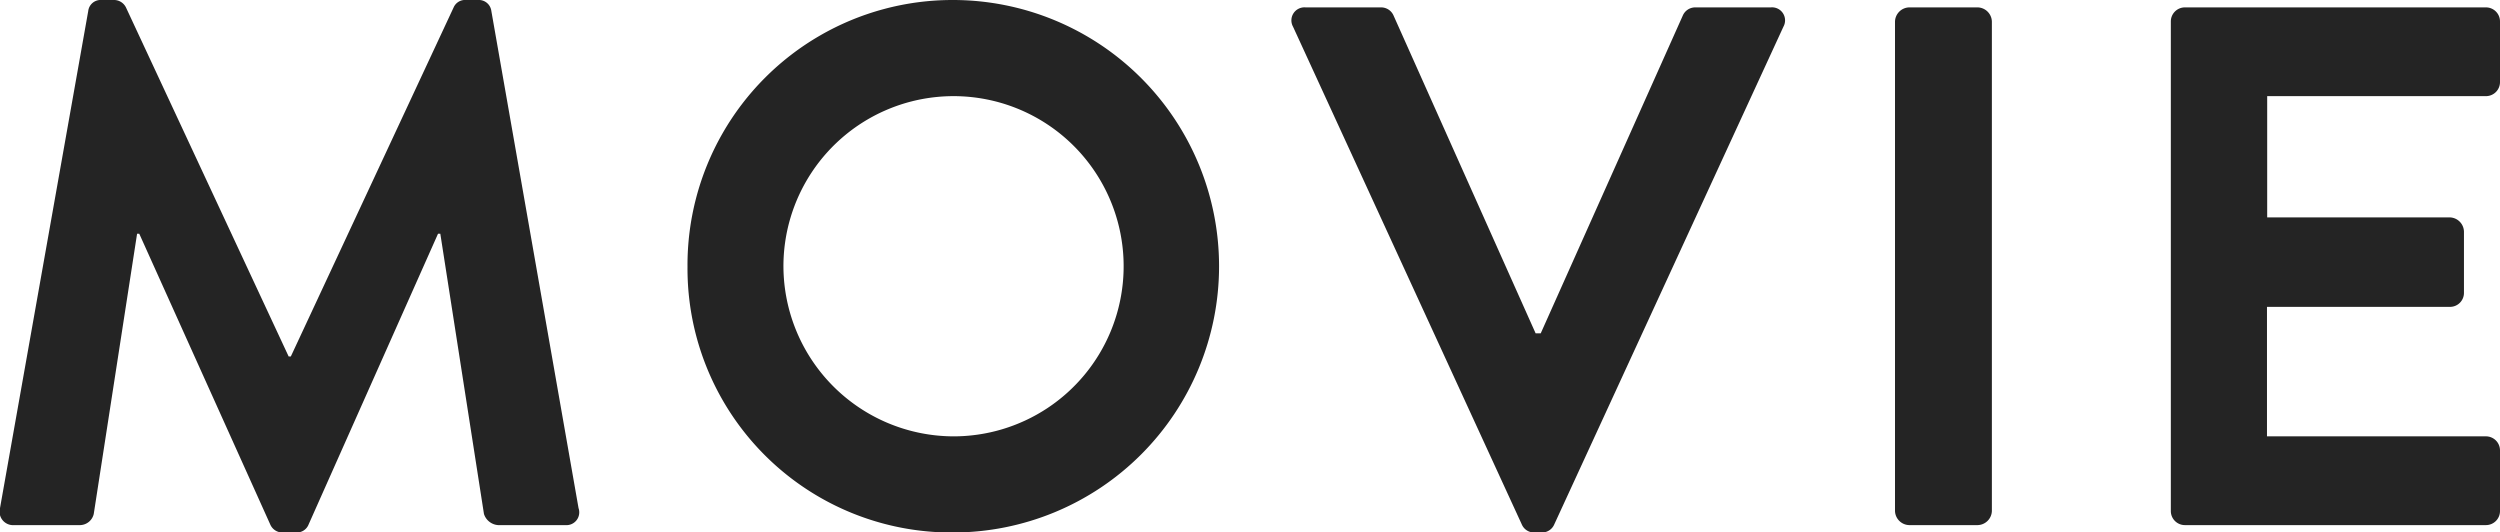
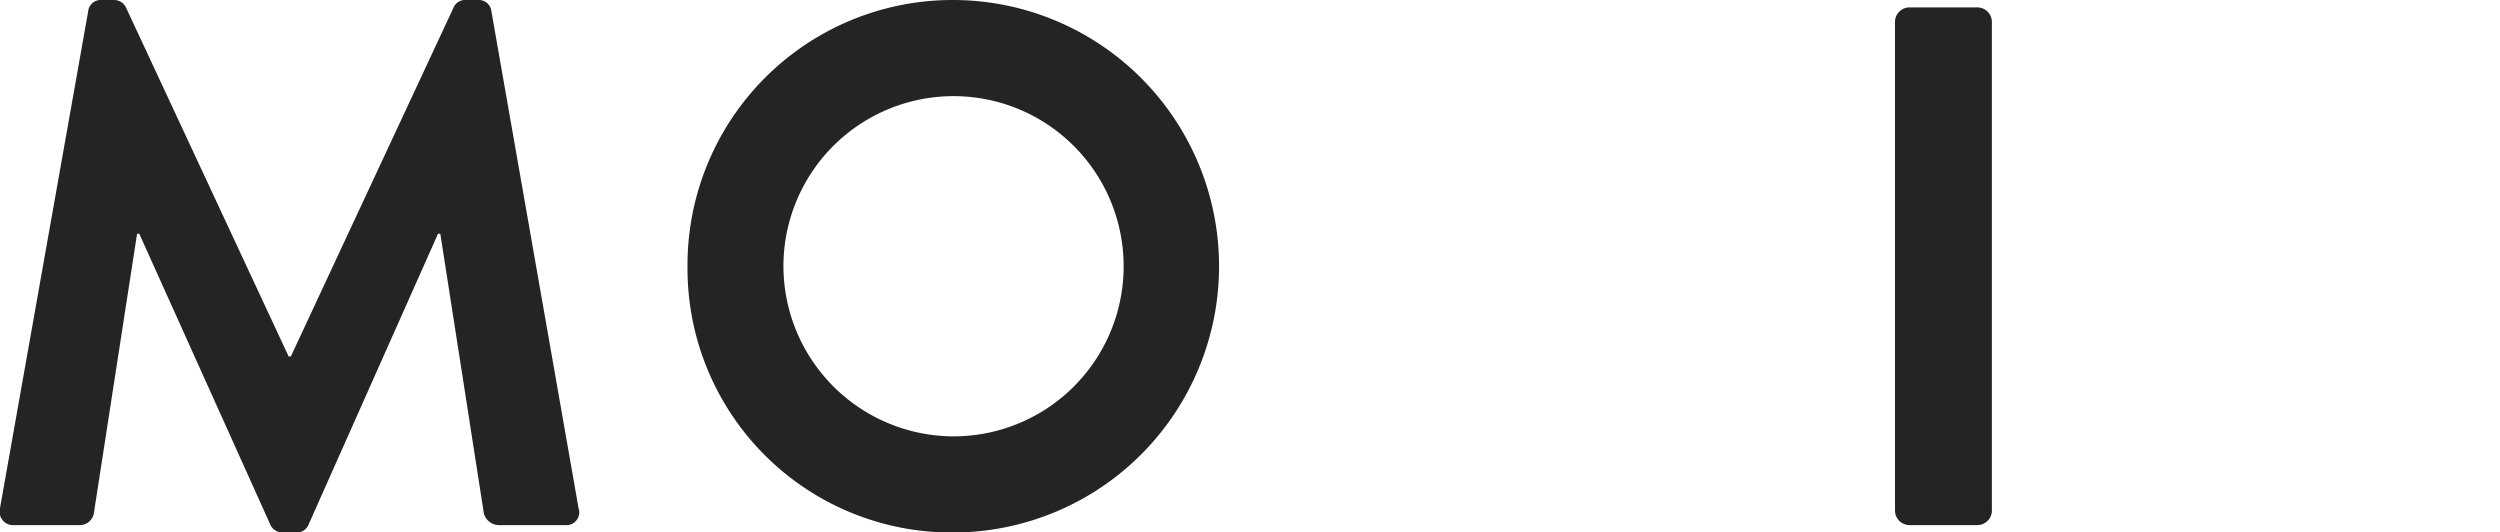
<svg xmlns="http://www.w3.org/2000/svg" viewBox="0 0 240 51.12">
  <defs>
    <style>.cls-1{fill:#242424;}</style>
  </defs>
  <g id="レイヤー_2" data-name="レイヤー 2">
    <g id="レイヤー_1-2" data-name="レイヤー 1">
      <path class="cls-1" d="M8.47,1.06A1.2,1.2,0,0,1,9.75,0h1.14a1.28,1.28,0,0,1,1.2.71L27.71,34.22h.21L43.55.71A1.2,1.2,0,0,1,44.75,0h1.14a1.21,1.21,0,0,1,1.28,1.06l8.37,47.72a1.23,1.23,0,0,1-1.27,1.63H47.81a1.54,1.54,0,0,1-1.35-1.07l-4.19-26.9h-.22L29.63,50.34a1.22,1.22,0,0,1-1.21.78H27.14a1.27,1.27,0,0,1-1.2-.78L13.37,22.44h-.21L9,49.34a1.38,1.38,0,0,1-1.28,1.07H1.37A1.3,1.3,0,0,1,0,48.78Z" />
      <path class="cls-1" d="M91.47,0a25.56,25.56,0,1,1,0,51.12A25.34,25.34,0,0,1,66,25.63,25.45,25.45,0,0,1,91.47,0Zm0,41.89A16.33,16.33,0,1,0,75.21,25.63,16.37,16.37,0,0,0,91.47,41.89Z" />
-       <path class="cls-1" d="M124.13,2.56a1.25,1.25,0,0,1,1.2-1.85h7.25a1.3,1.3,0,0,1,1.2.78L147.42,32h.49L161.55,1.49a1.3,1.3,0,0,1,1.2-.78H170a1.25,1.25,0,0,1,1.21,1.85l-22,47.78a1.28,1.28,0,0,1-1.21.78h-.71a1.28,1.28,0,0,1-1.2-.78Z" />
      <path class="cls-1" d="M181.92,2.06A1.4,1.4,0,0,1,183.27.71h6.6a1.4,1.4,0,0,1,1.35,1.35v47a1.4,1.4,0,0,1-1.35,1.35h-6.6a1.4,1.4,0,0,1-1.35-1.35Z" />
-       <path class="cls-1" d="M208.4,2.06A1.35,1.35,0,0,1,209.75.71h28.9A1.35,1.35,0,0,1,240,2.06V7.88a1.35,1.35,0,0,1-1.35,1.35h-21V20.87h17.54a1.4,1.4,0,0,1,1.35,1.35v5.9a1.34,1.34,0,0,1-1.35,1.34H217.63V41.89h21A1.35,1.35,0,0,1,240,43.24v5.82a1.35,1.35,0,0,1-1.35,1.35h-28.9a1.35,1.35,0,0,1-1.35-1.35Z" />
    </g>
  </g>
</svg>